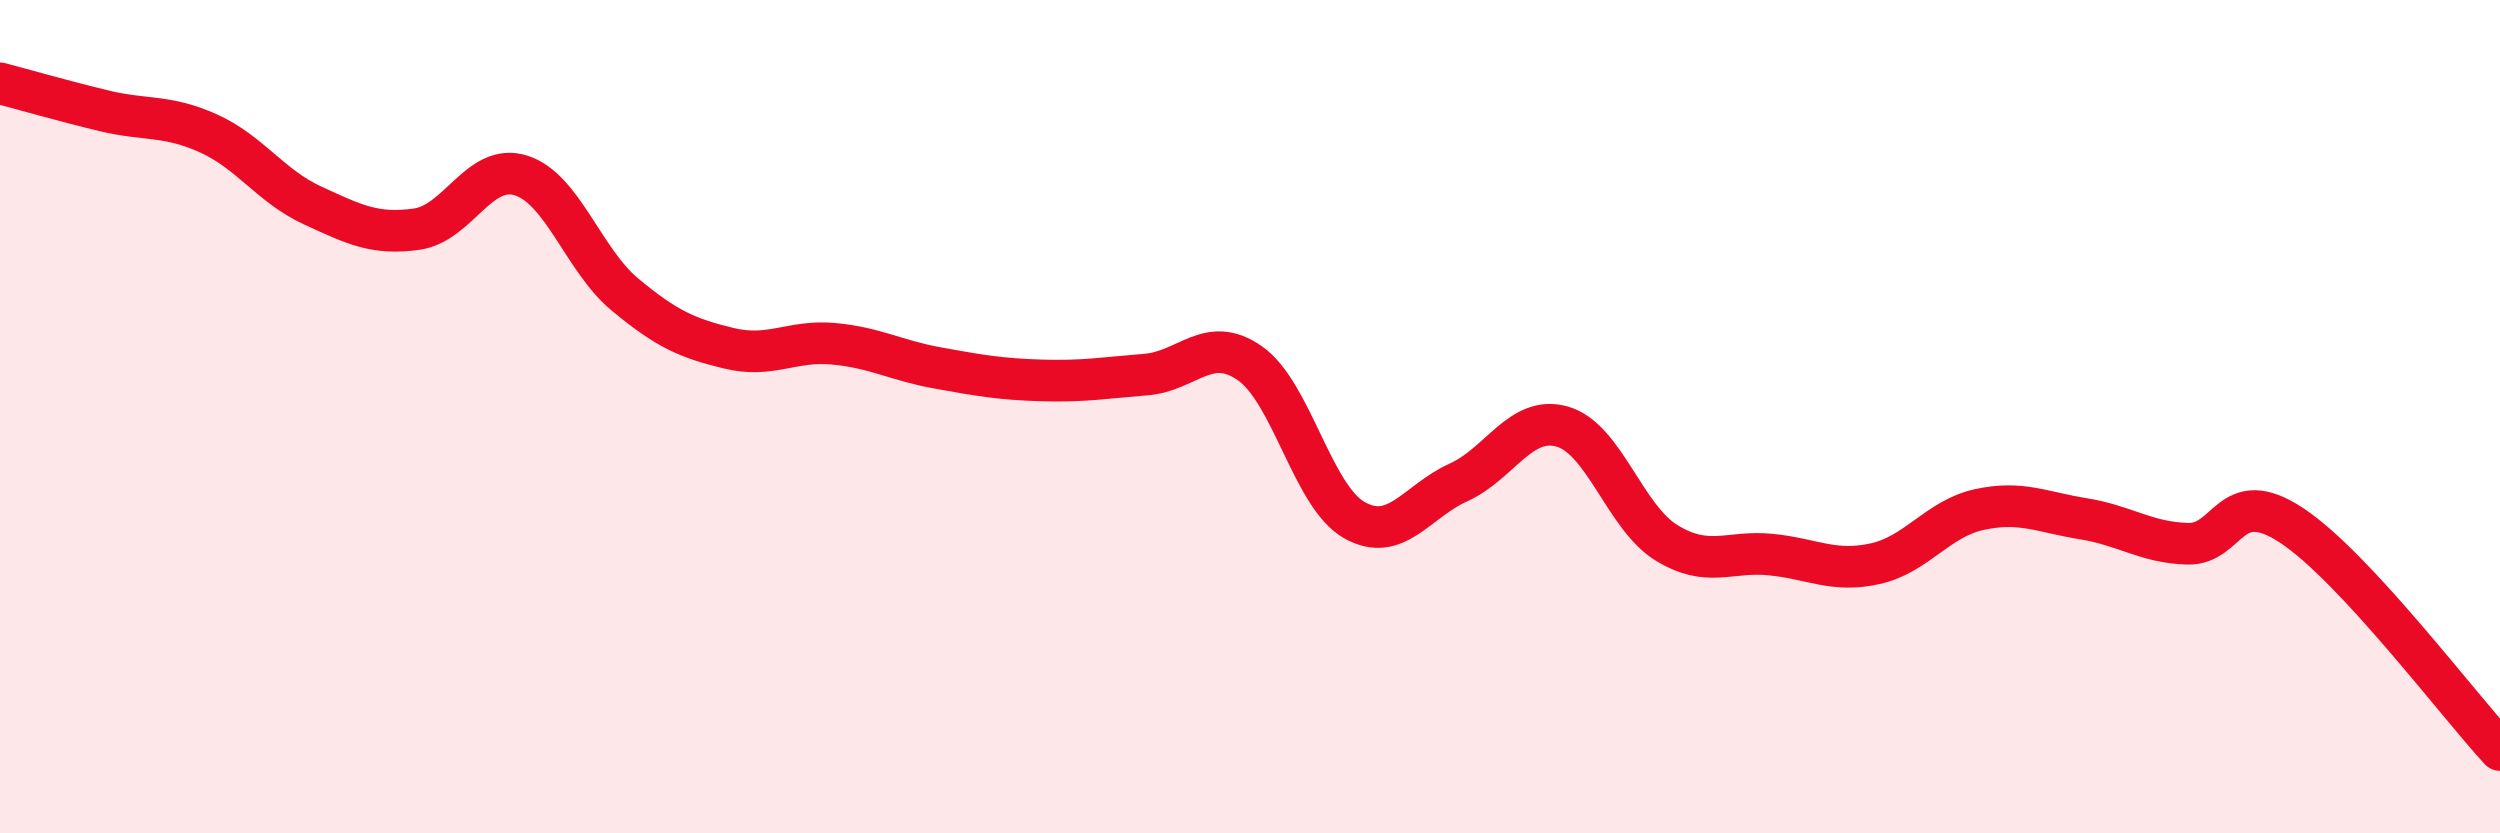
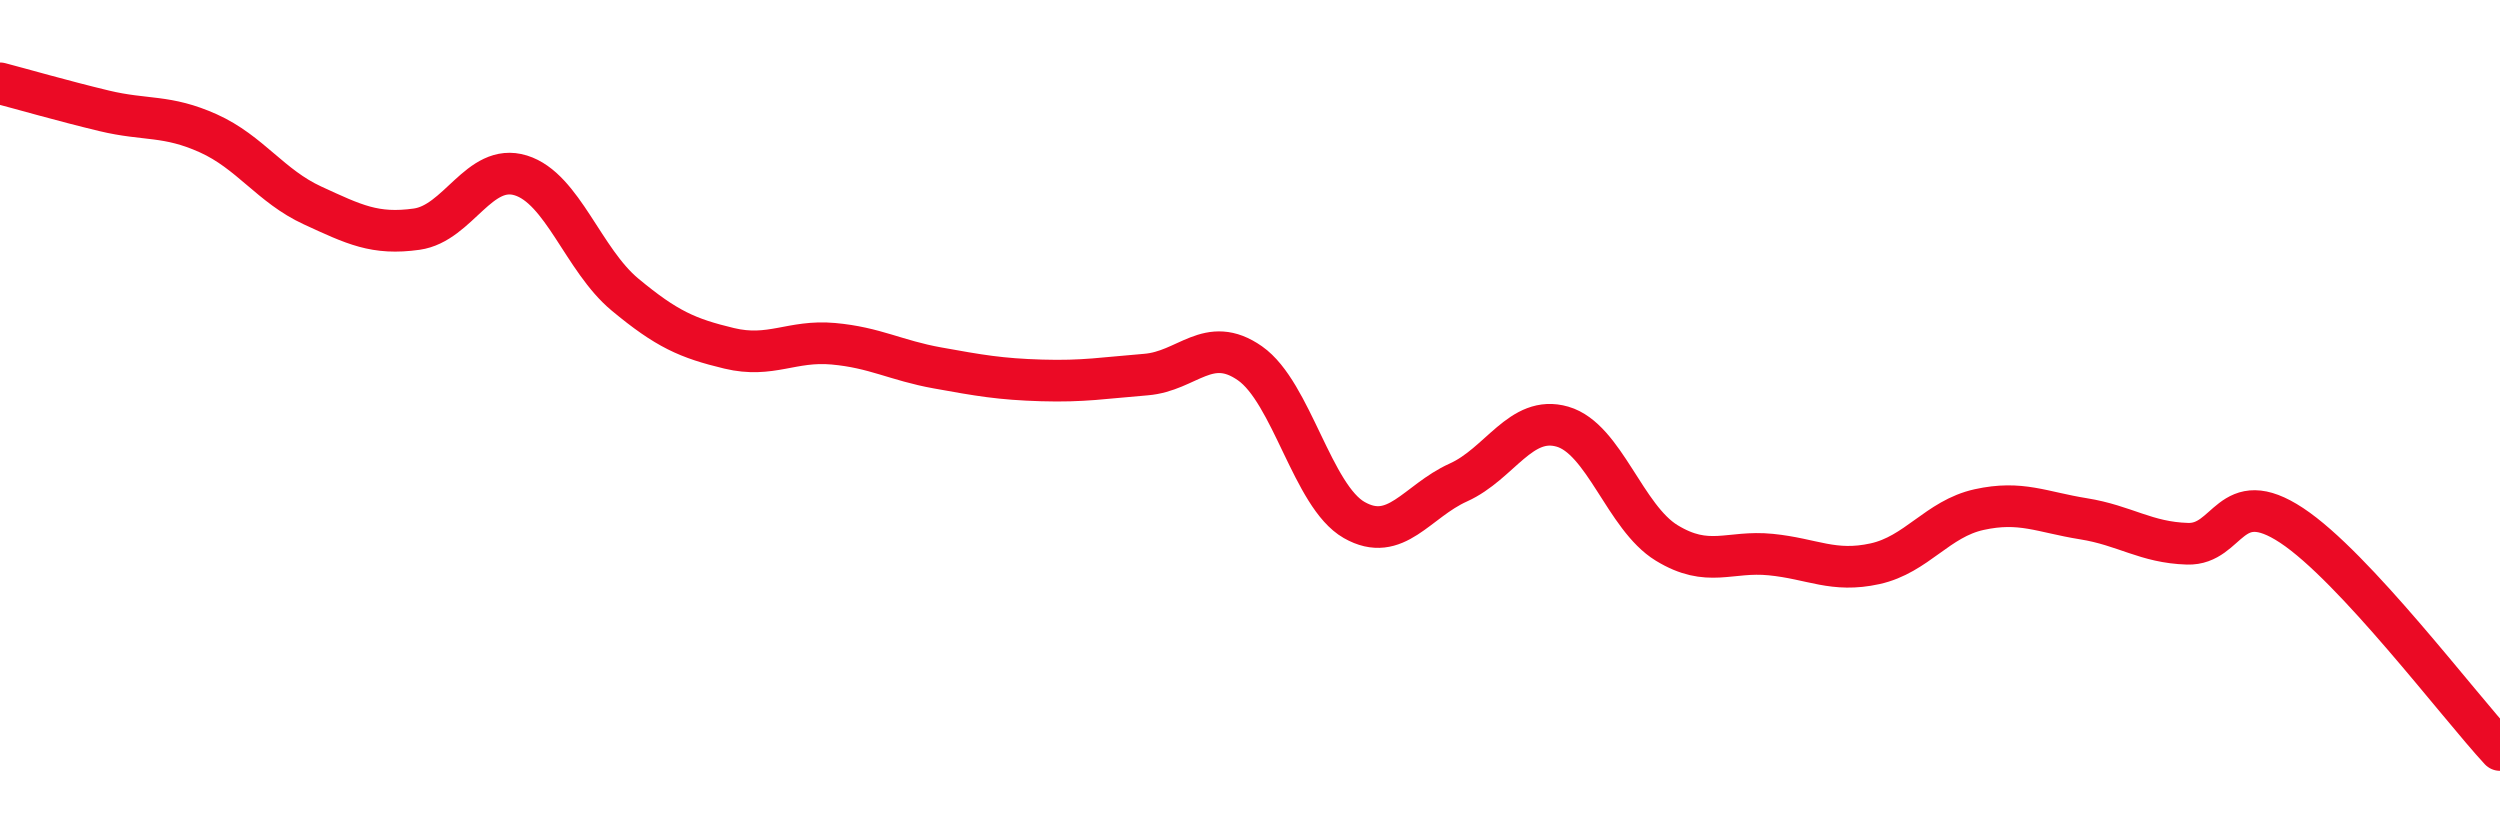
<svg xmlns="http://www.w3.org/2000/svg" width="60" height="20" viewBox="0 0 60 20">
-   <path d="M 0,2 C 0.5,2.13 1.5,2.42 2.5,2.66 C 3.5,2.9 4,2.75 5,3.2 C 6,3.65 6.5,4.47 7.5,4.93 C 8.5,5.39 9,5.64 10,5.5 C 11,5.36 11.5,3.9 12.5,4.21 C 13.5,4.52 14,6.24 15,7.07 C 16,7.9 16.5,8.12 17.5,8.36 C 18.5,8.6 19,8.16 20,8.25 C 21,8.34 21.5,8.65 22.5,8.83 C 23.5,9.01 24,9.1 25,9.13 C 26,9.16 26.5,9.07 27.5,8.99 C 28.5,8.91 29,8.02 30,8.72 C 31,9.42 31.5,11.91 32.5,12.48 C 33.5,13.05 34,12.03 35,11.58 C 36,11.13 36.5,9.95 37.5,10.24 C 38.5,10.53 39,12.42 40,13.03 C 41,13.64 41.5,13.21 42.5,13.31 C 43.5,13.41 44,13.75 45,13.53 C 46,13.31 46.5,12.45 47.5,12.23 C 48.5,12.01 49,12.29 50,12.45 C 51,12.61 51.5,13.02 52.5,13.05 C 53.5,13.08 53.5,11.62 55,12.61 C 56.5,13.6 59,16.92 60,18L60 20L0 20Z" fill="#EB0A25" opacity="0.1" stroke-linecap="round" stroke-linejoin="round" />
  <path d="M 0,2 C 0.5,2.13 1.5,2.42 2.5,2.66 C 3.5,2.9 4,2.75 5,3.2 C 6,3.65 6.5,4.47 7.5,4.93 C 8.5,5.39 9,5.64 10,5.5 C 11,5.36 11.5,3.9 12.5,4.21 C 13.5,4.52 14,6.24 15,7.07 C 16,7.9 16.5,8.12 17.5,8.36 C 18.5,8.6 19,8.16 20,8.25 C 21,8.34 21.5,8.65 22.5,8.83 C 23.5,9.01 24,9.1 25,9.13 C 26,9.16 26.5,9.07 27.5,8.99 C 28.5,8.91 29,8.02 30,8.72 C 31,9.42 31.5,11.91 32.5,12.48 C 33.5,13.05 34,12.03 35,11.58 C 36,11.13 36.5,9.95 37.5,10.24 C 38.5,10.53 39,12.42 40,13.03 C 41,13.64 41.5,13.21 42.5,13.31 C 43.5,13.41 44,13.75 45,13.53 C 46,13.31 46.5,12.45 47.5,12.23 C 48.5,12.01 49,12.29 50,12.45 C 51,12.61 51.5,13.02 52.5,13.05 C 53.5,13.08 53.5,11.62 55,12.61 C 56.5,13.6 59,16.92 60,18" stroke="#EB0A25" stroke-width="1" fill="none" stroke-linecap="round" stroke-linejoin="round" />
</svg>